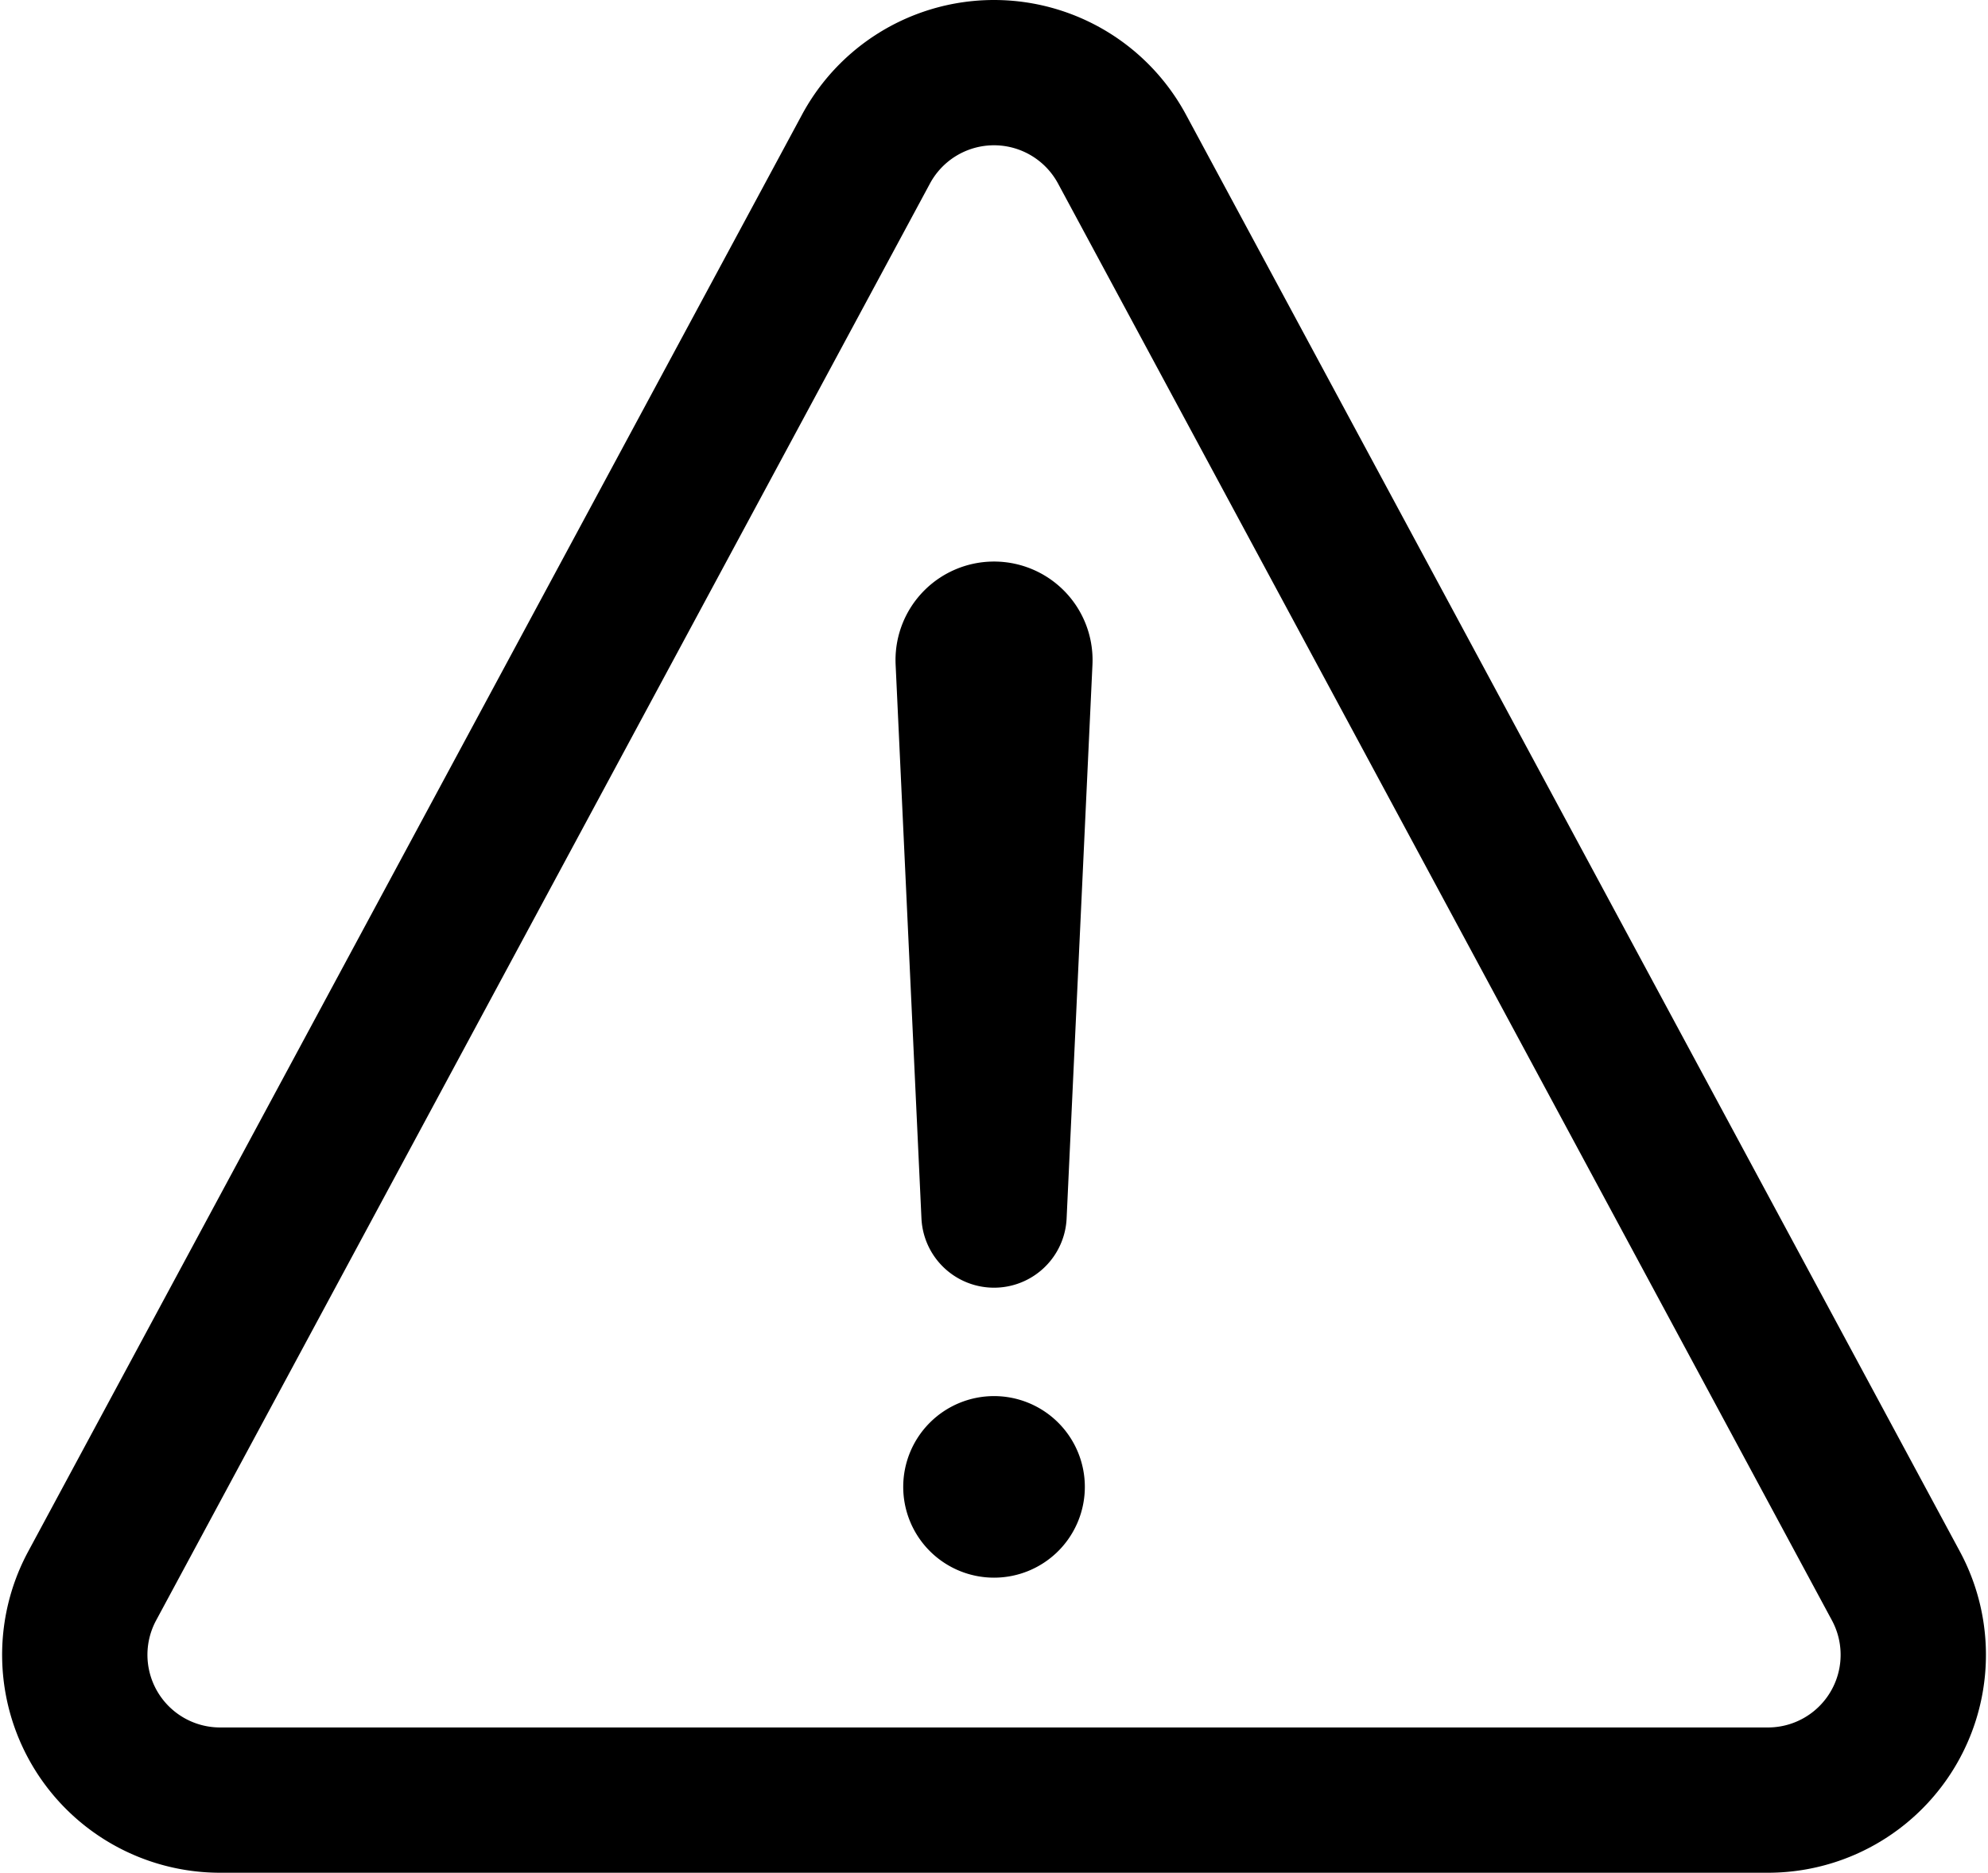
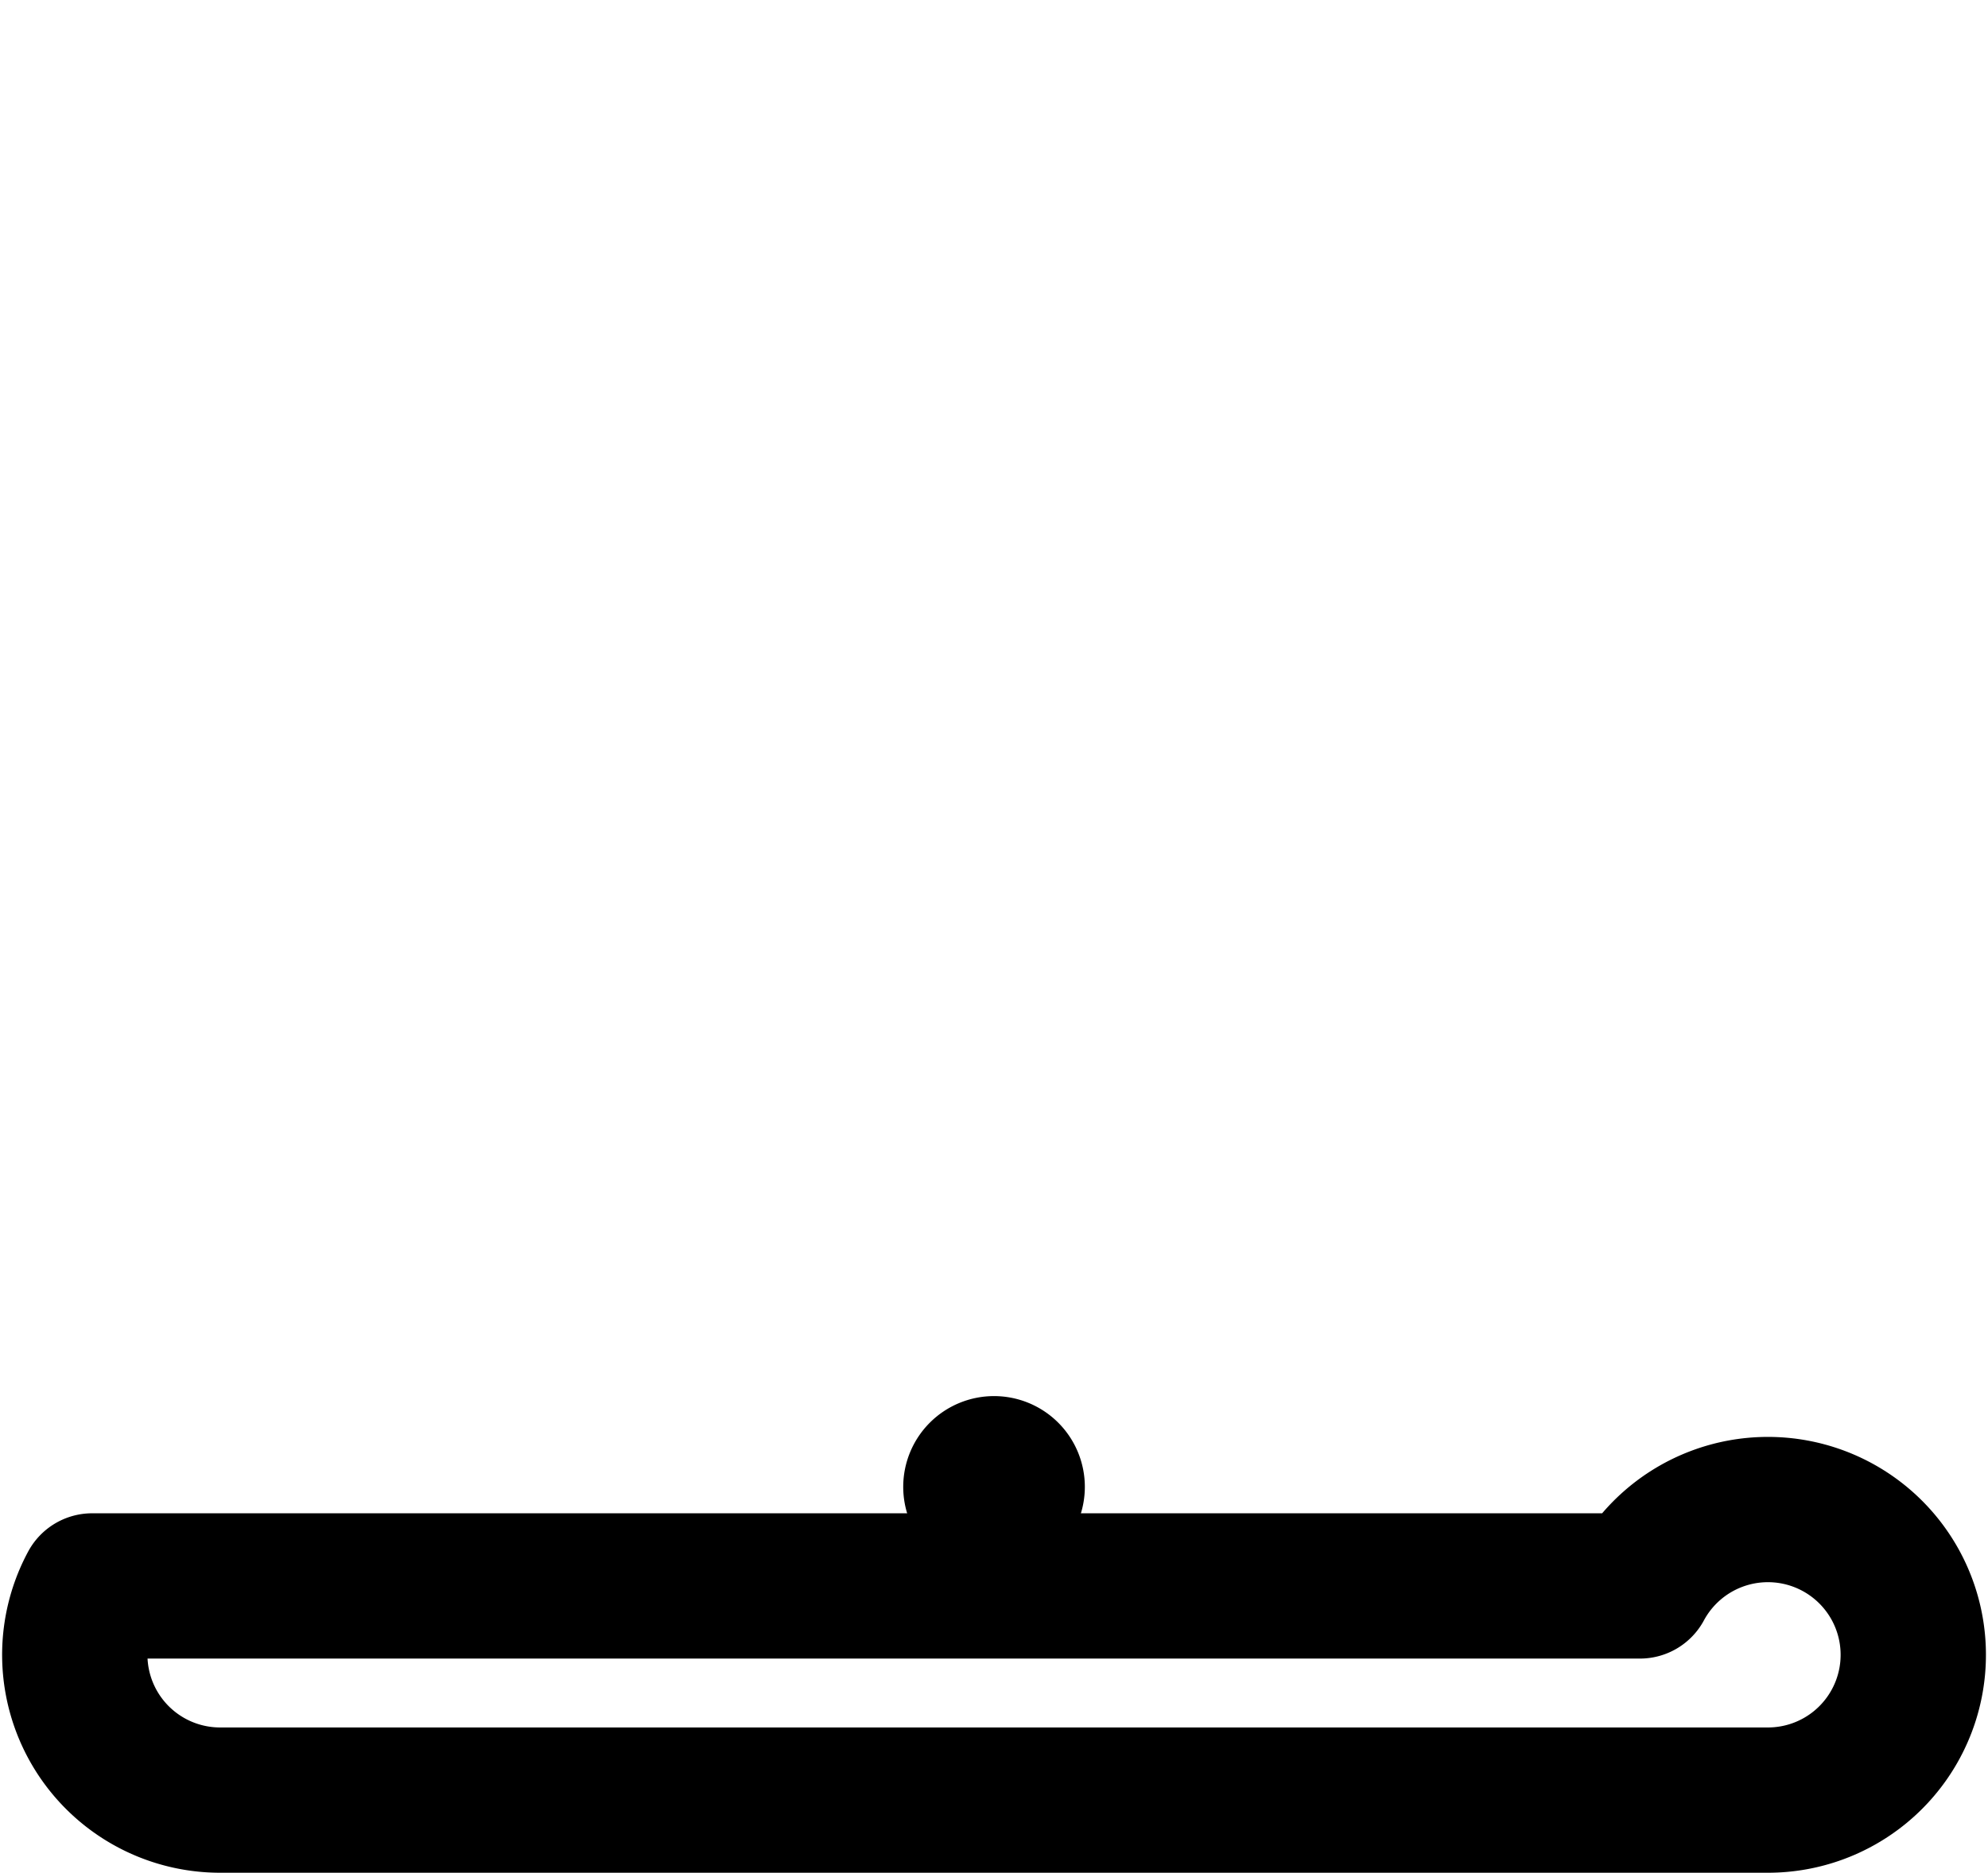
<svg xmlns="http://www.w3.org/2000/svg" width="30.781" height="29.004" viewBox="0 0 30.781 29.004">
  <g id="Icon_ion-warning-outline" data-name="Icon ion-warning-outline" transform="translate(-2.609 -3.498)">
-     <path id="Trazado_669" data-name="Trazado 669" d="M6.017,31.377H29.983a2.25,2.25,0,0,0,1.981-3.317L19.981,5.806a2.251,2.251,0,0,0-3.963,0L4.036,28.06a2.25,2.25,0,0,0,1.981,3.317Z" fill="none" stroke="#000" stroke-linecap="round" stroke-linejoin="round" stroke-width="2.25" />
-     <path id="Trazado_670" data-name="Trazado 670" d="M17.6,13.738l.4,8.578.4-8.575A.4.4,0,0,0,18,13.32h0a.4.4,0,0,0-.4.418Z" fill="none" stroke="#000" stroke-linecap="round" stroke-linejoin="round" stroke-width="2.25" />
+     <path id="Trazado_669" data-name="Trazado 669" d="M6.017,31.377H29.983a2.25,2.25,0,0,0,1.981-3.317a2.251,2.251,0,0,0-3.963,0L4.036,28.06a2.25,2.25,0,0,0,1.981,3.317Z" fill="none" stroke="#000" stroke-linecap="round" stroke-linejoin="round" stroke-width="2.25" />
    <path id="Trazado_671" data-name="Trazado 671" d="M18,27.932a1.406,1.406,0,1,1,1.406-1.406A1.406,1.406,0,0,1,18,27.932Z" />
  </g>
</svg>